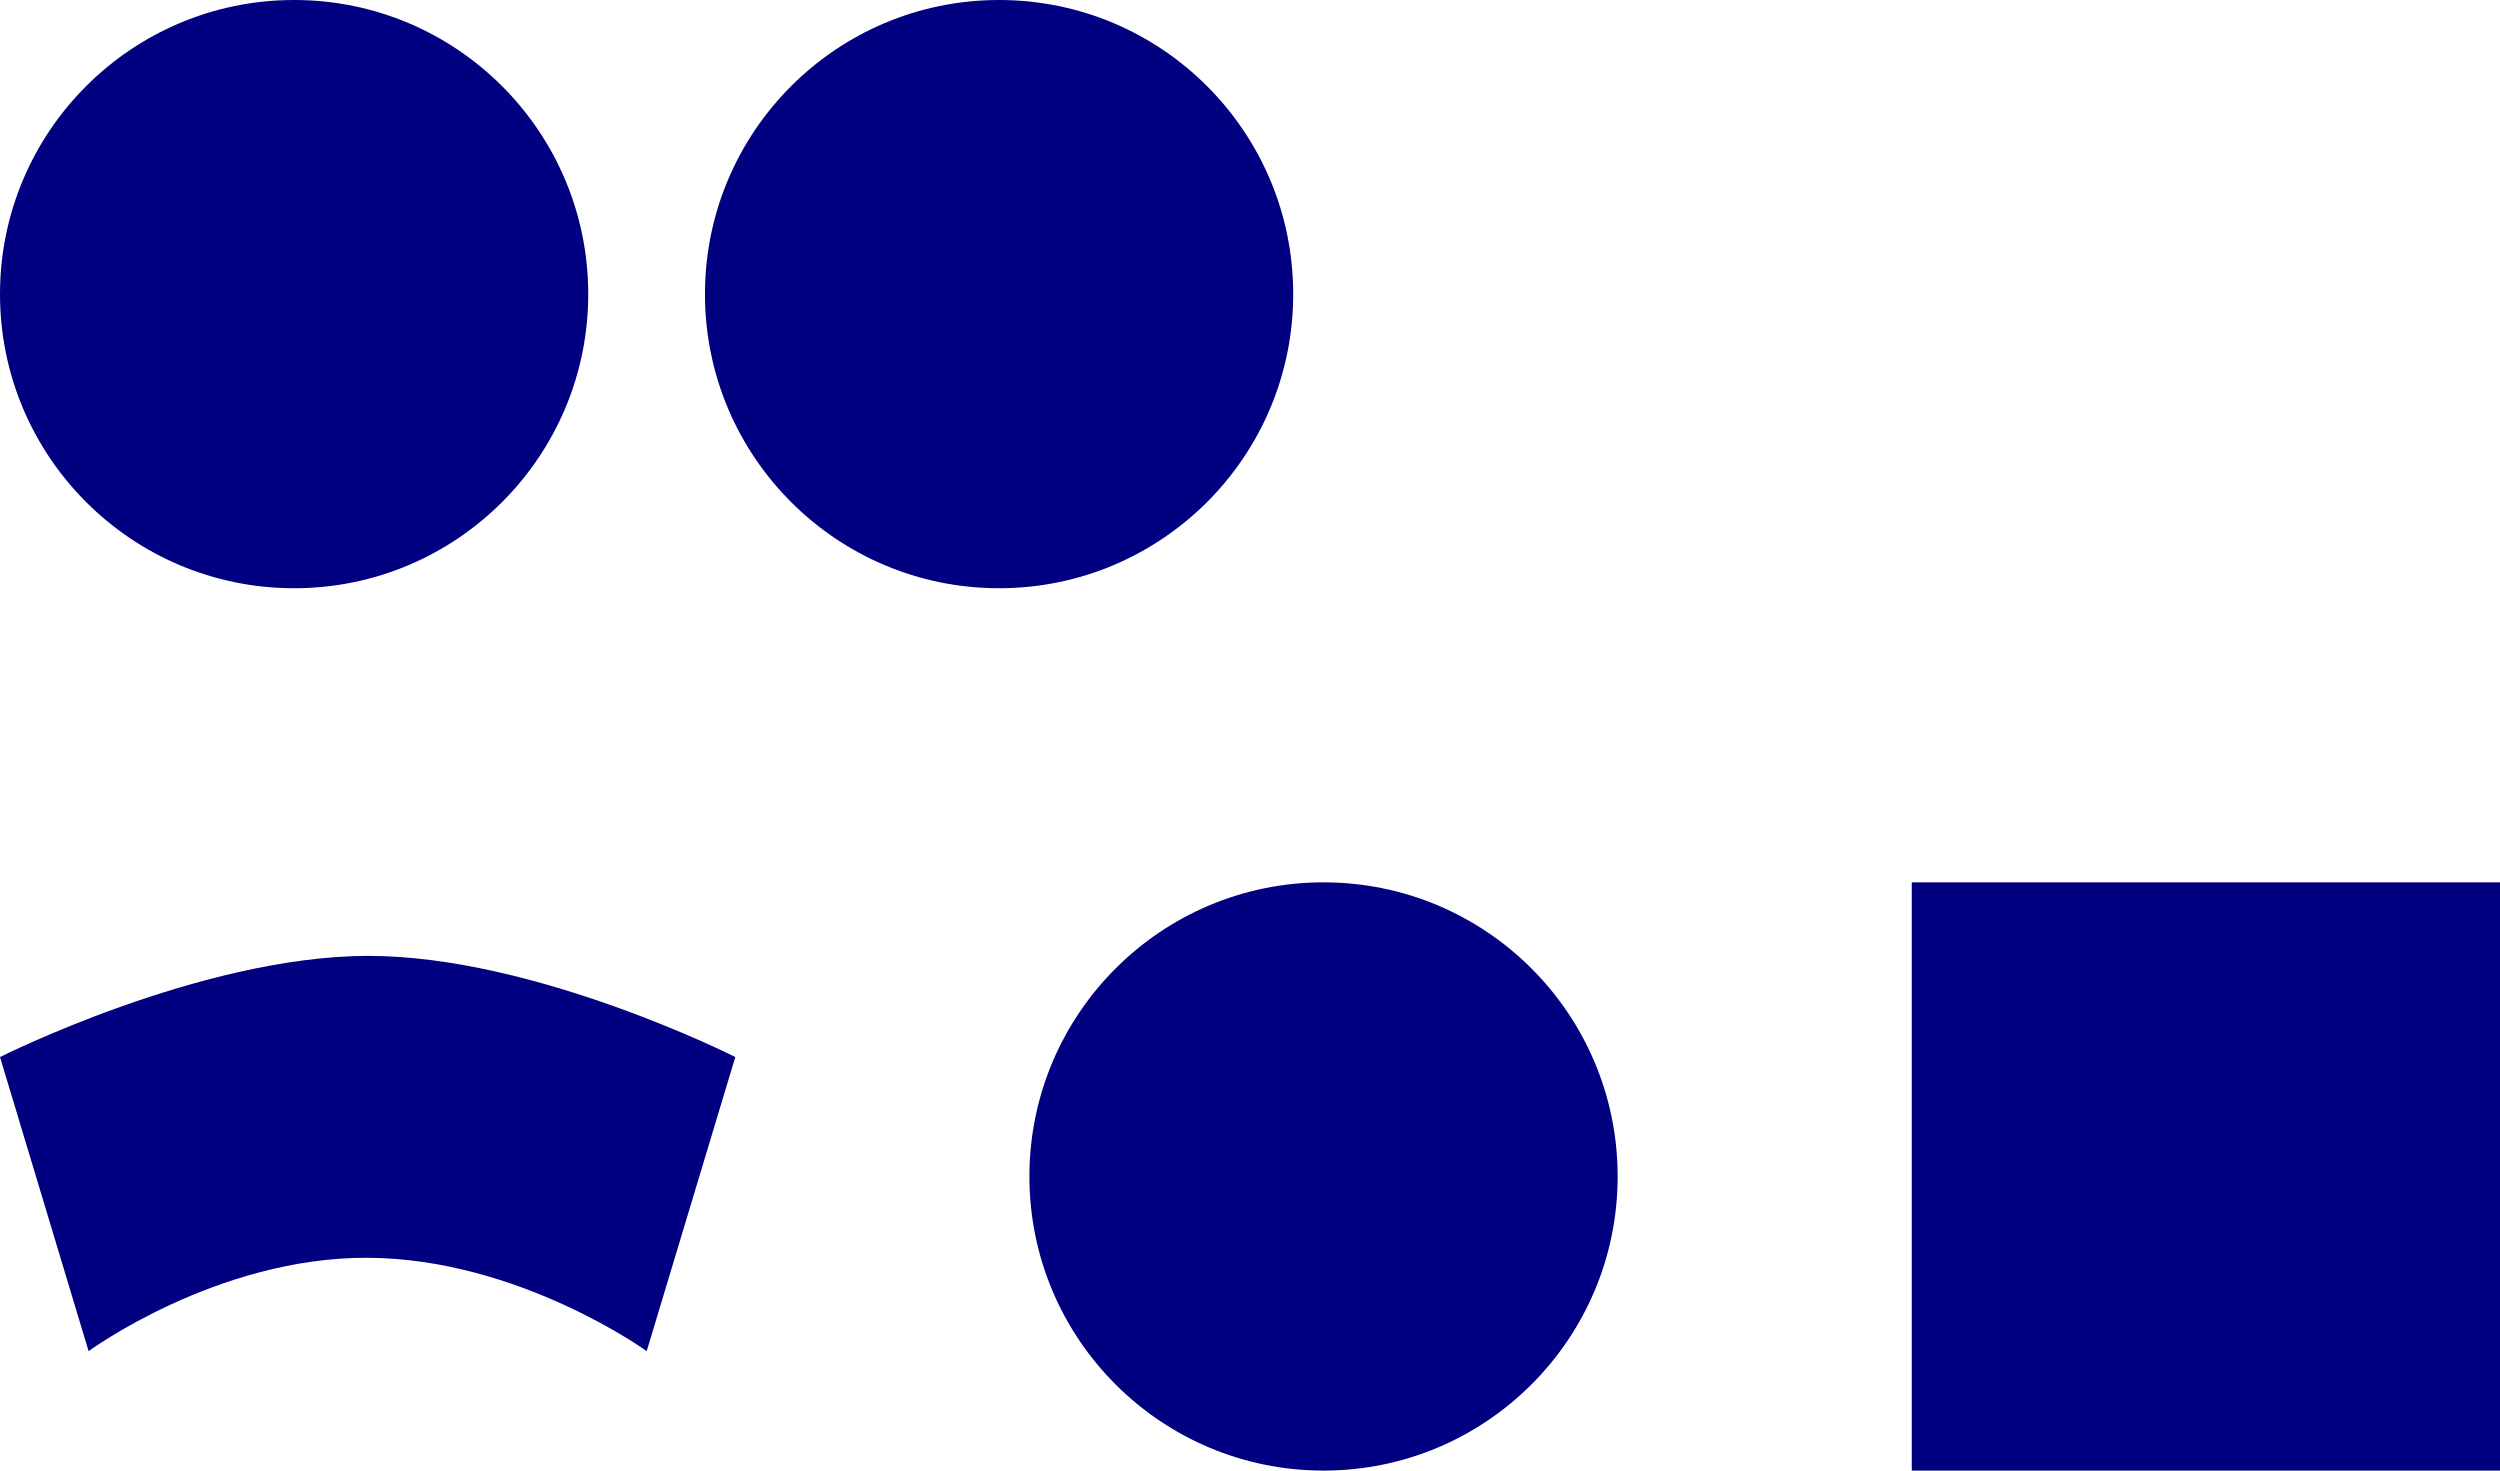
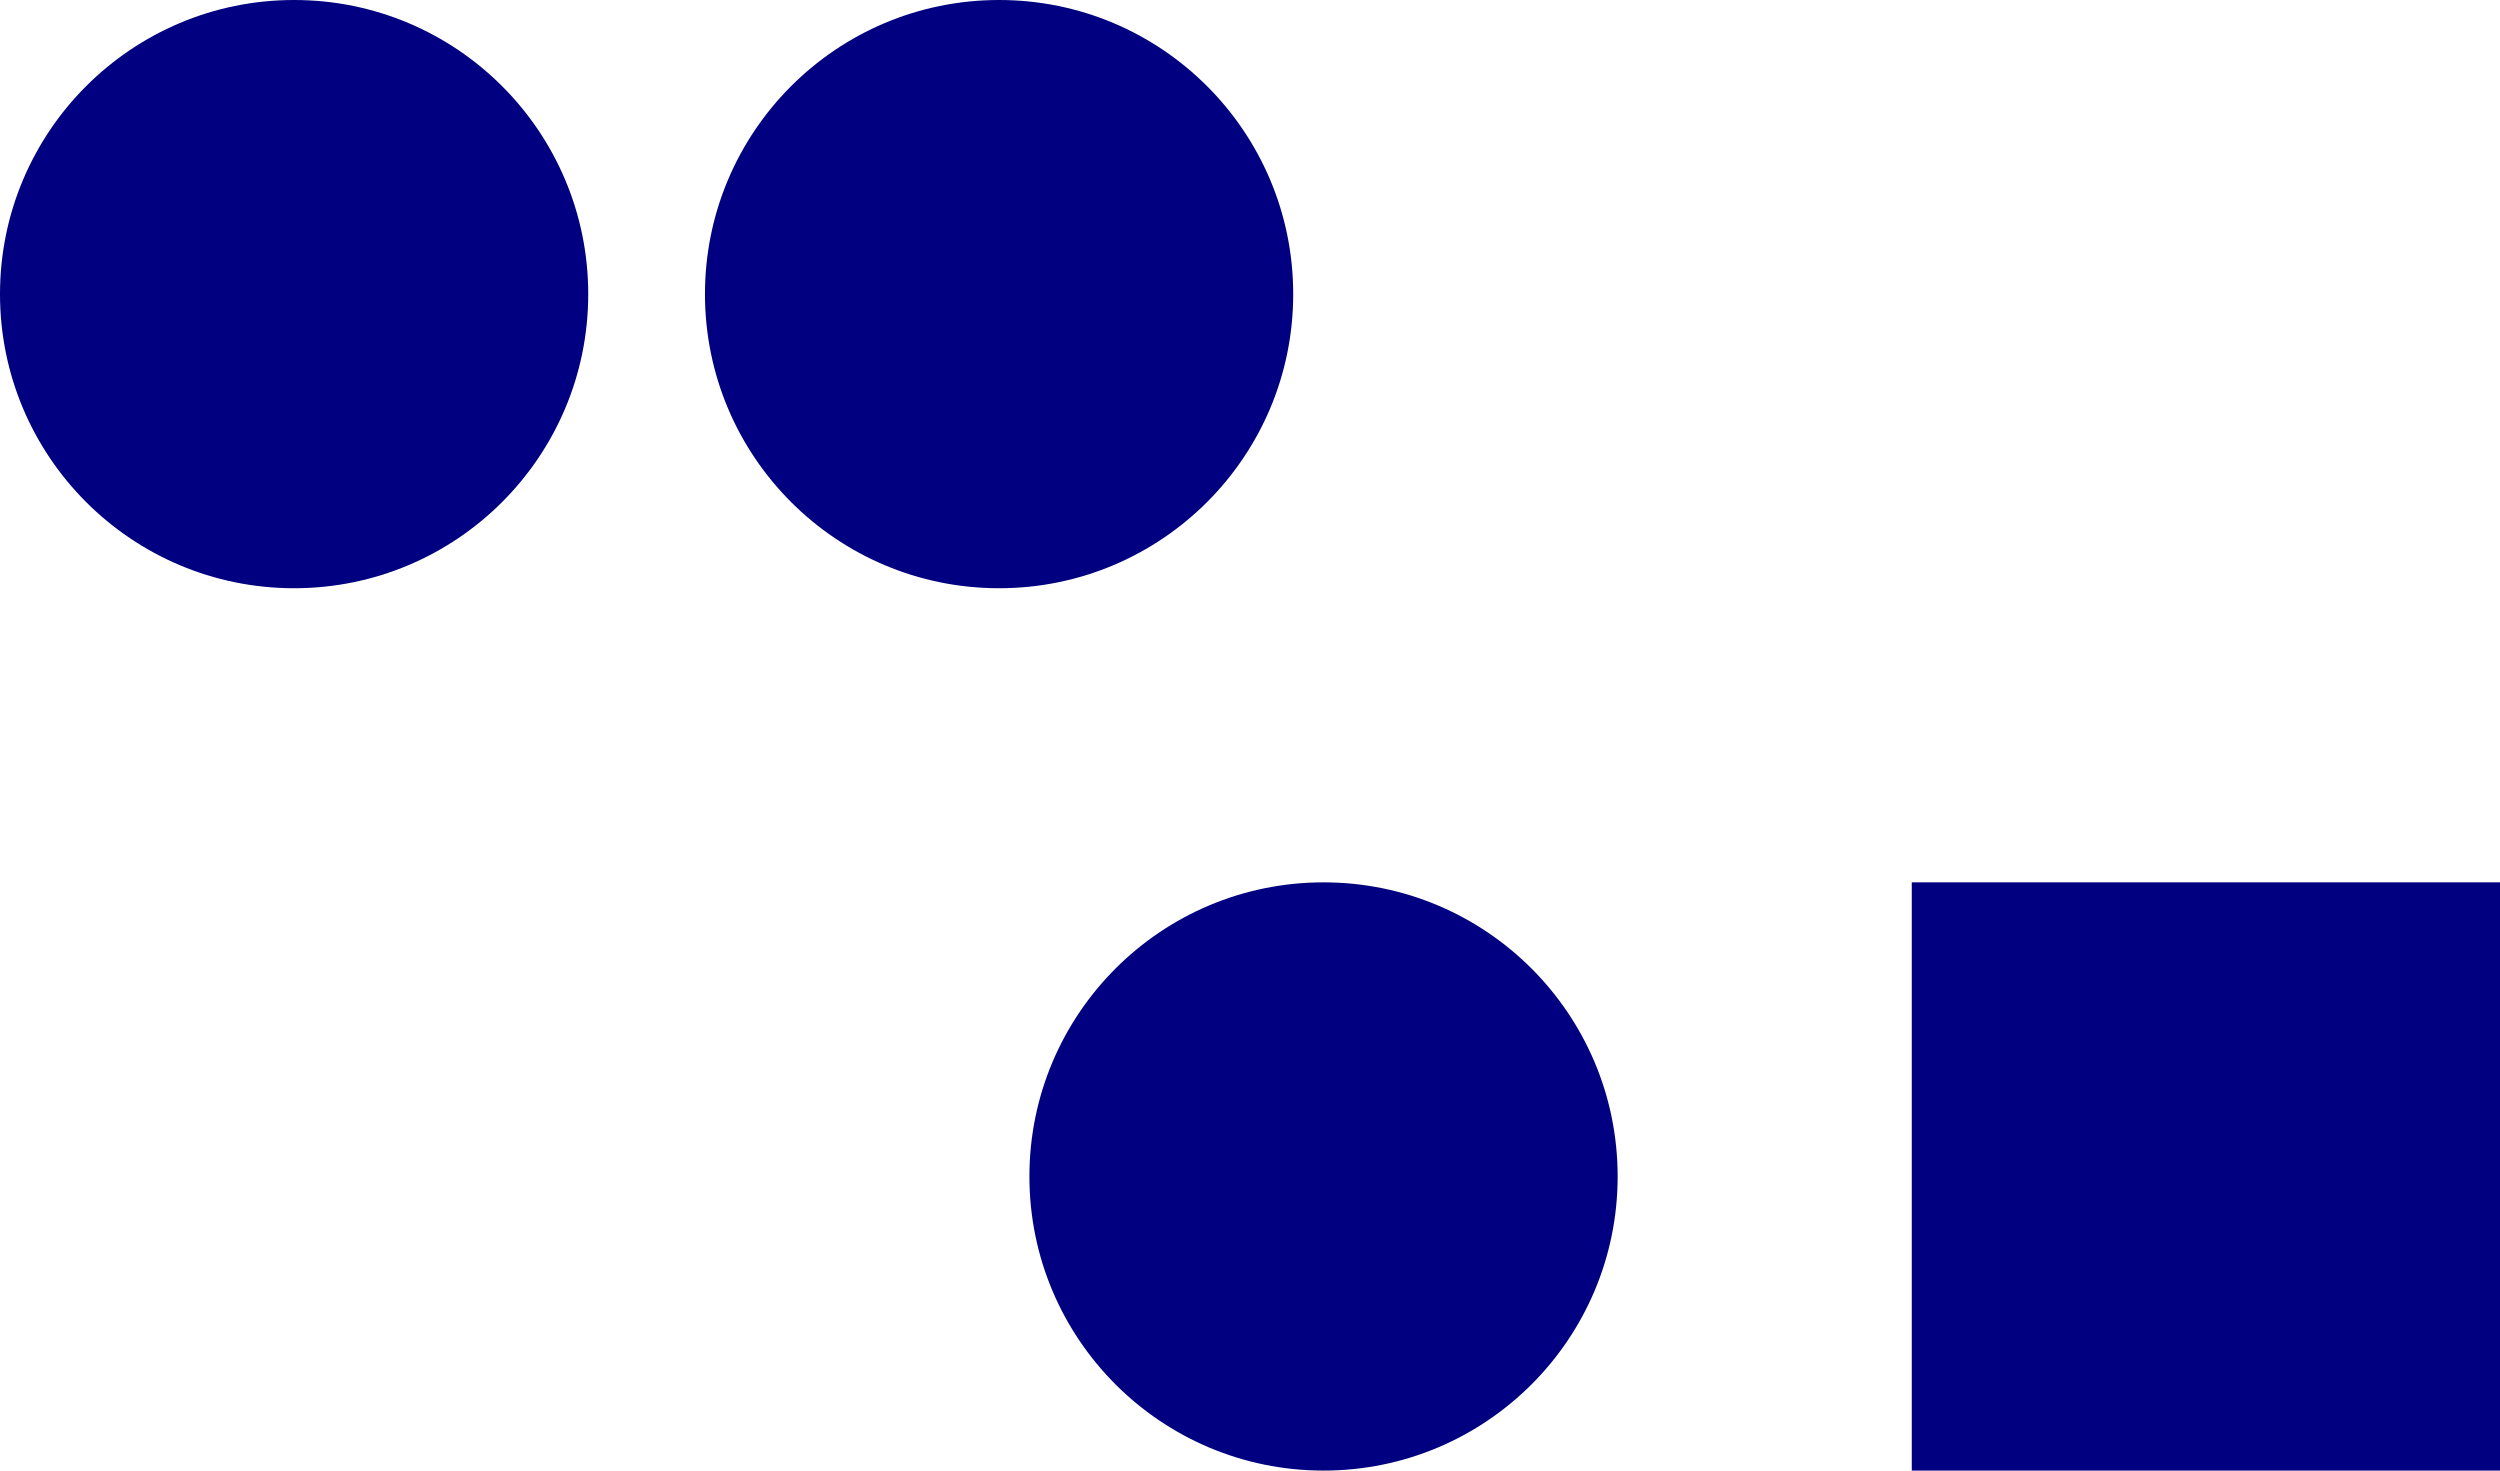
<svg xmlns="http://www.w3.org/2000/svg" xmlns:ns1="http://www.inkscape.org/namespaces/inkscape" xmlns:ns2="http://sodipodi.sourceforge.net/DTD/sodipodi-0.dtd" width="170mm" height="100mm" viewBox="0 0 170 100" version="1.1" id="svg10022" ns1:version="1.0.2 (e86c870879, 2021-01-15)" ns2:docname="8th div WW1 rasc.svg">
  <defs id="defs10016" />
  <ns2:namedview id="base" pagecolor="#ffffff" bordercolor="#666666" borderopacity="1.0" ns1:pageopacity="0.0" ns1:pageshadow="2" ns1:zoom="0.35" ns1:cx="404.11699" ns1:cy="91.833512" ns1:document-units="mm" ns1:current-layer="layer1" ns1:document-rotation="0" showgrid="false" fit-margin-top="0" fit-margin-left="0" fit-margin-right="0" fit-margin-bottom="0" ns1:window-width="1267" ns1:window-height="1040" ns1:window-x="130" ns1:window-y="0" ns1:window-maximized="0" />
  <g ns1:label="Layer 1" ns1:groupmode="layer" id="layer1" transform="translate(1.089,-123.869)">
    <g id="g2419" style="fill:#000080" transform="translate(-11.089,-256.131)">
      <circle style="fill:#000080;fill-opacity:1;stroke-width:0;stroke-linejoin:round" id="path1532-10-3" cx="30" cy="400" r="20" />
      <circle style="fill:#000080;fill-opacity:1;stroke-width:0;stroke-linejoin:round" id="path1532-1-7-1" cx="77.938" cy="400" r="20" />
    </g>
-     <path id="rect2406-4-3" style="fill:#000080;fill-opacity:1;stroke-width:0;stroke-linejoin:round" d="m -1.089,195.748 c 0,0 13.629,-6.857 25,-6.879 11.371,-0.022 25,6.879 25,6.879 l -6.025,20 c 0,0 -8.705,-6.303 -18.975,-6.35 -10.27,-0.047 -18.975,6.35 -18.975,6.35 z" ns2:nodetypes="czcczcc" />
    <circle style="fill:#000080;fill-opacity:1;stroke-width:0;stroke-linejoin:round" id="path1532-1-6-1-9-3" cx="-203.869" cy="88.911" r="20" transform="rotate(-90)" />
    <rect style="fill:#000080;fill-opacity:1;stroke-width:0;stroke-linejoin:round" id="rect2463-5-3" width="40" height="40" x="128.911" y="183.869" />
  </g>
</svg>